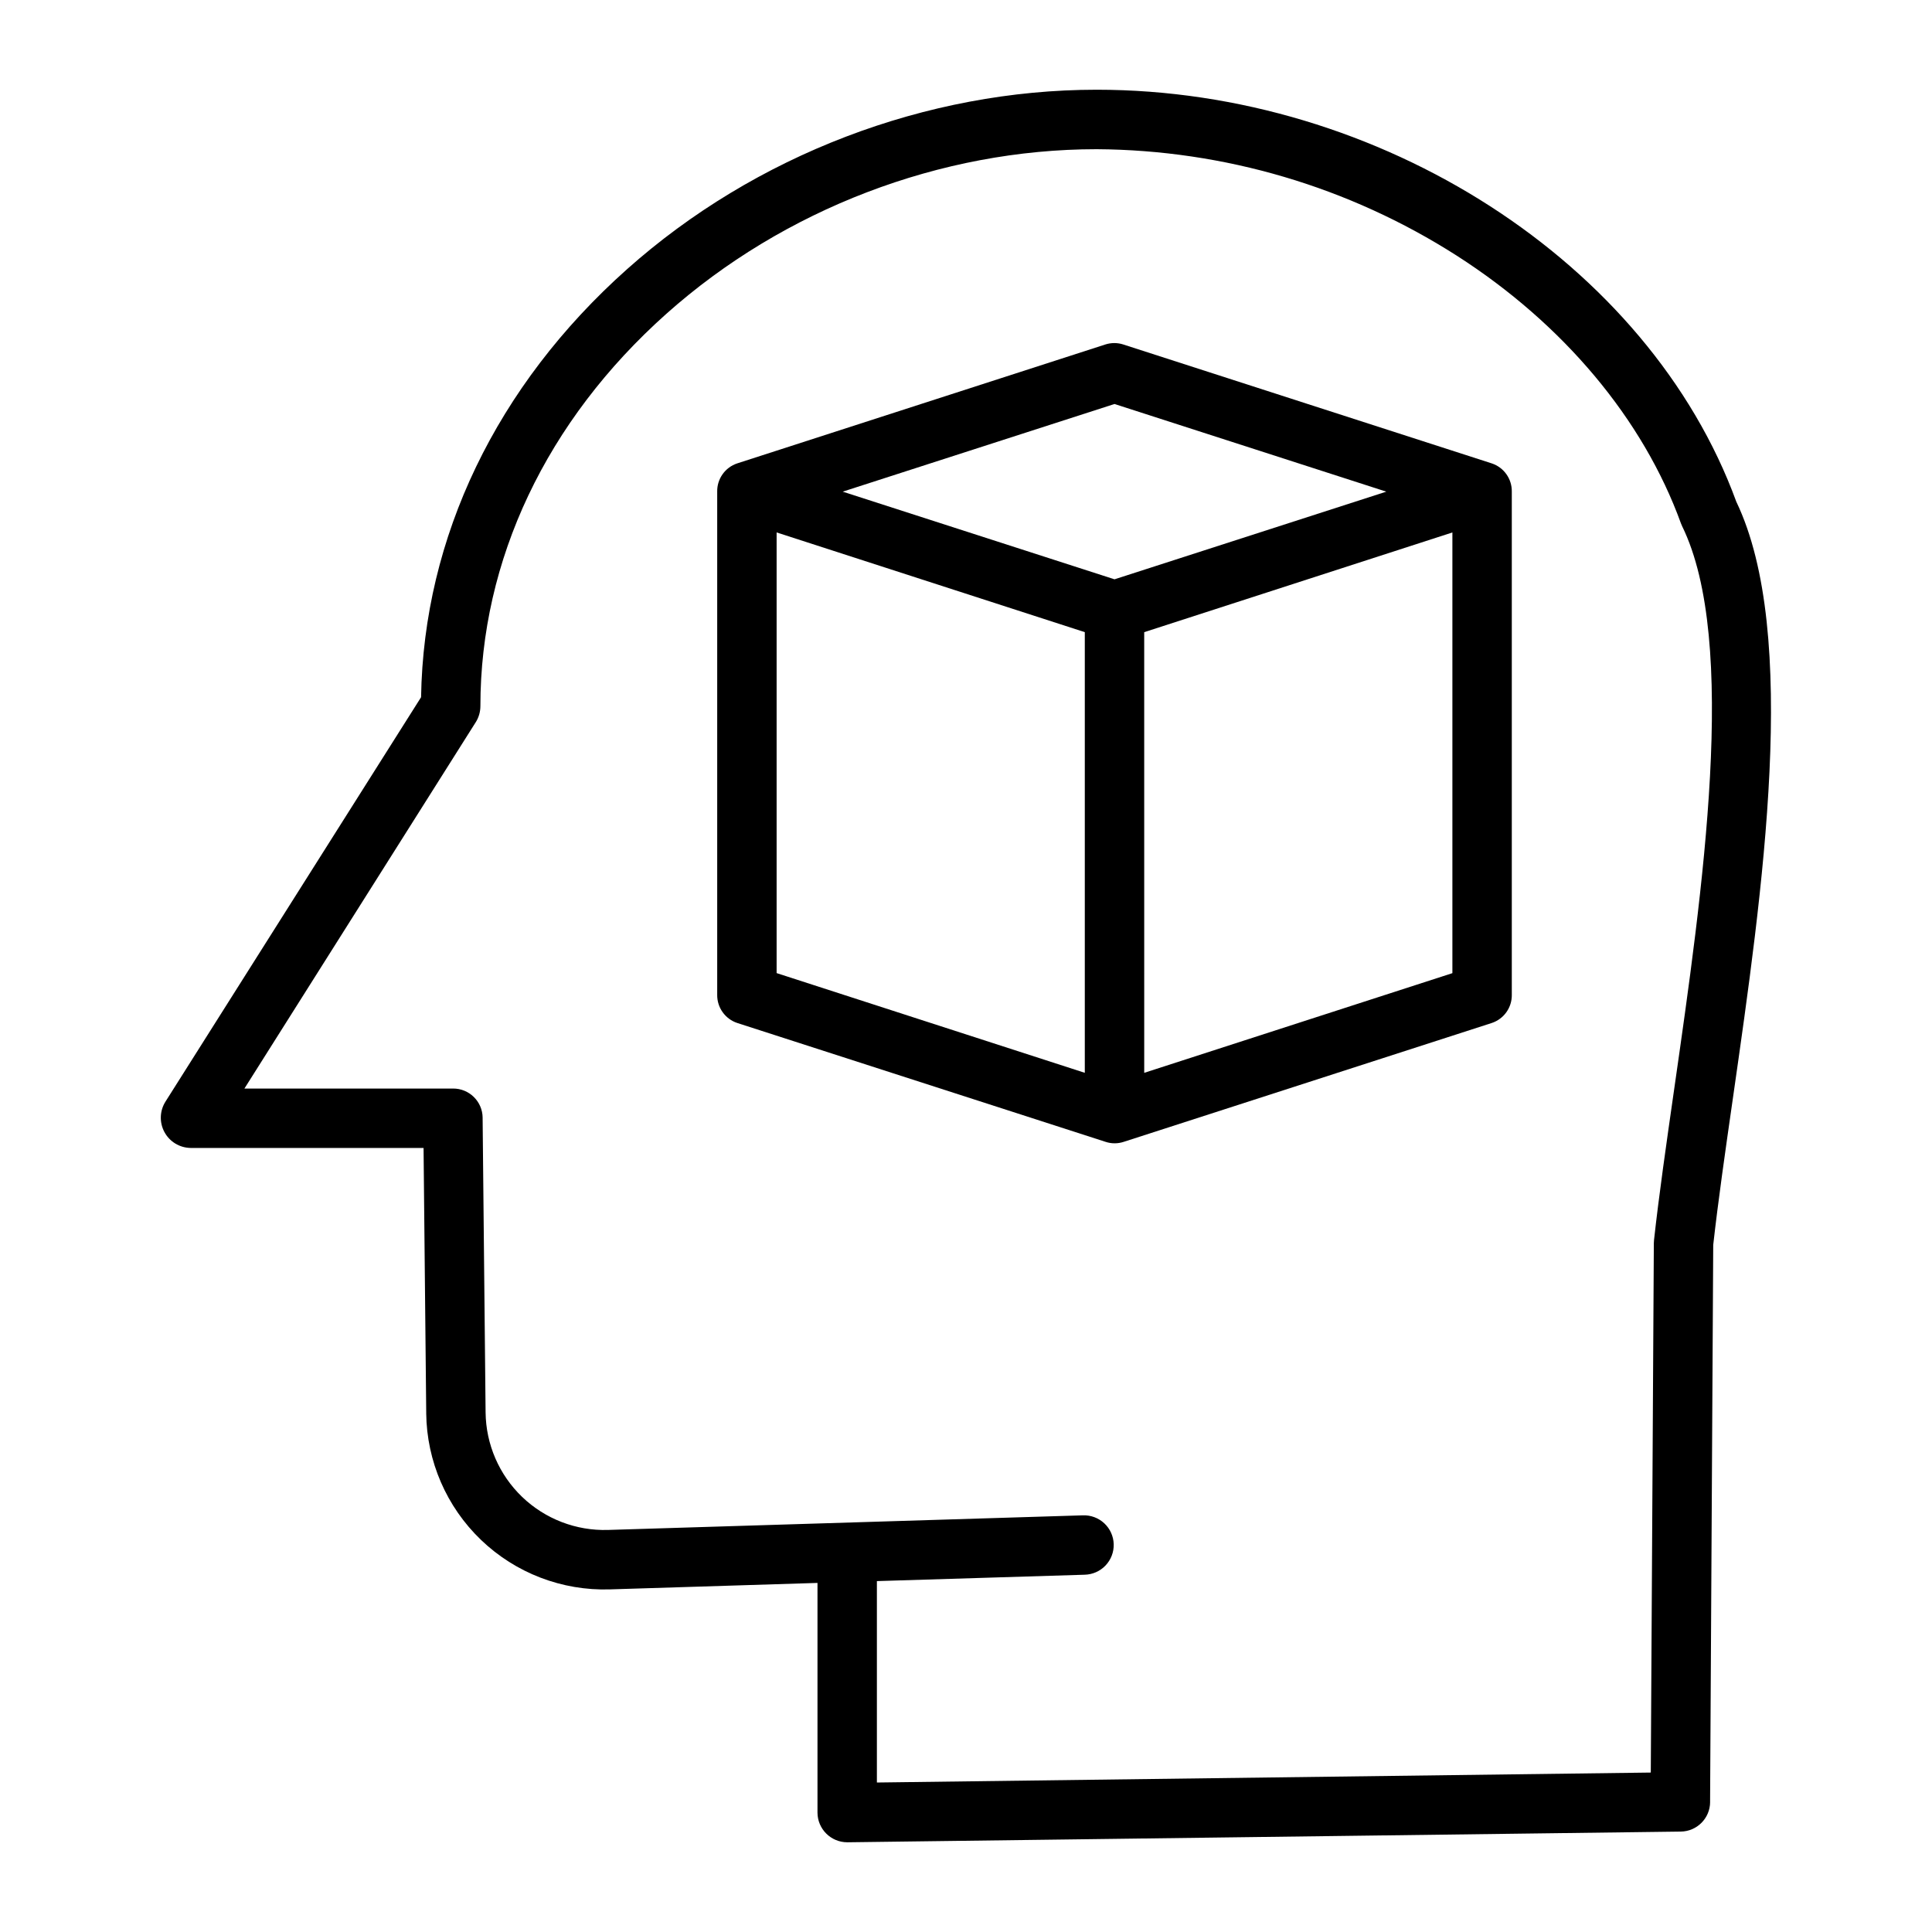
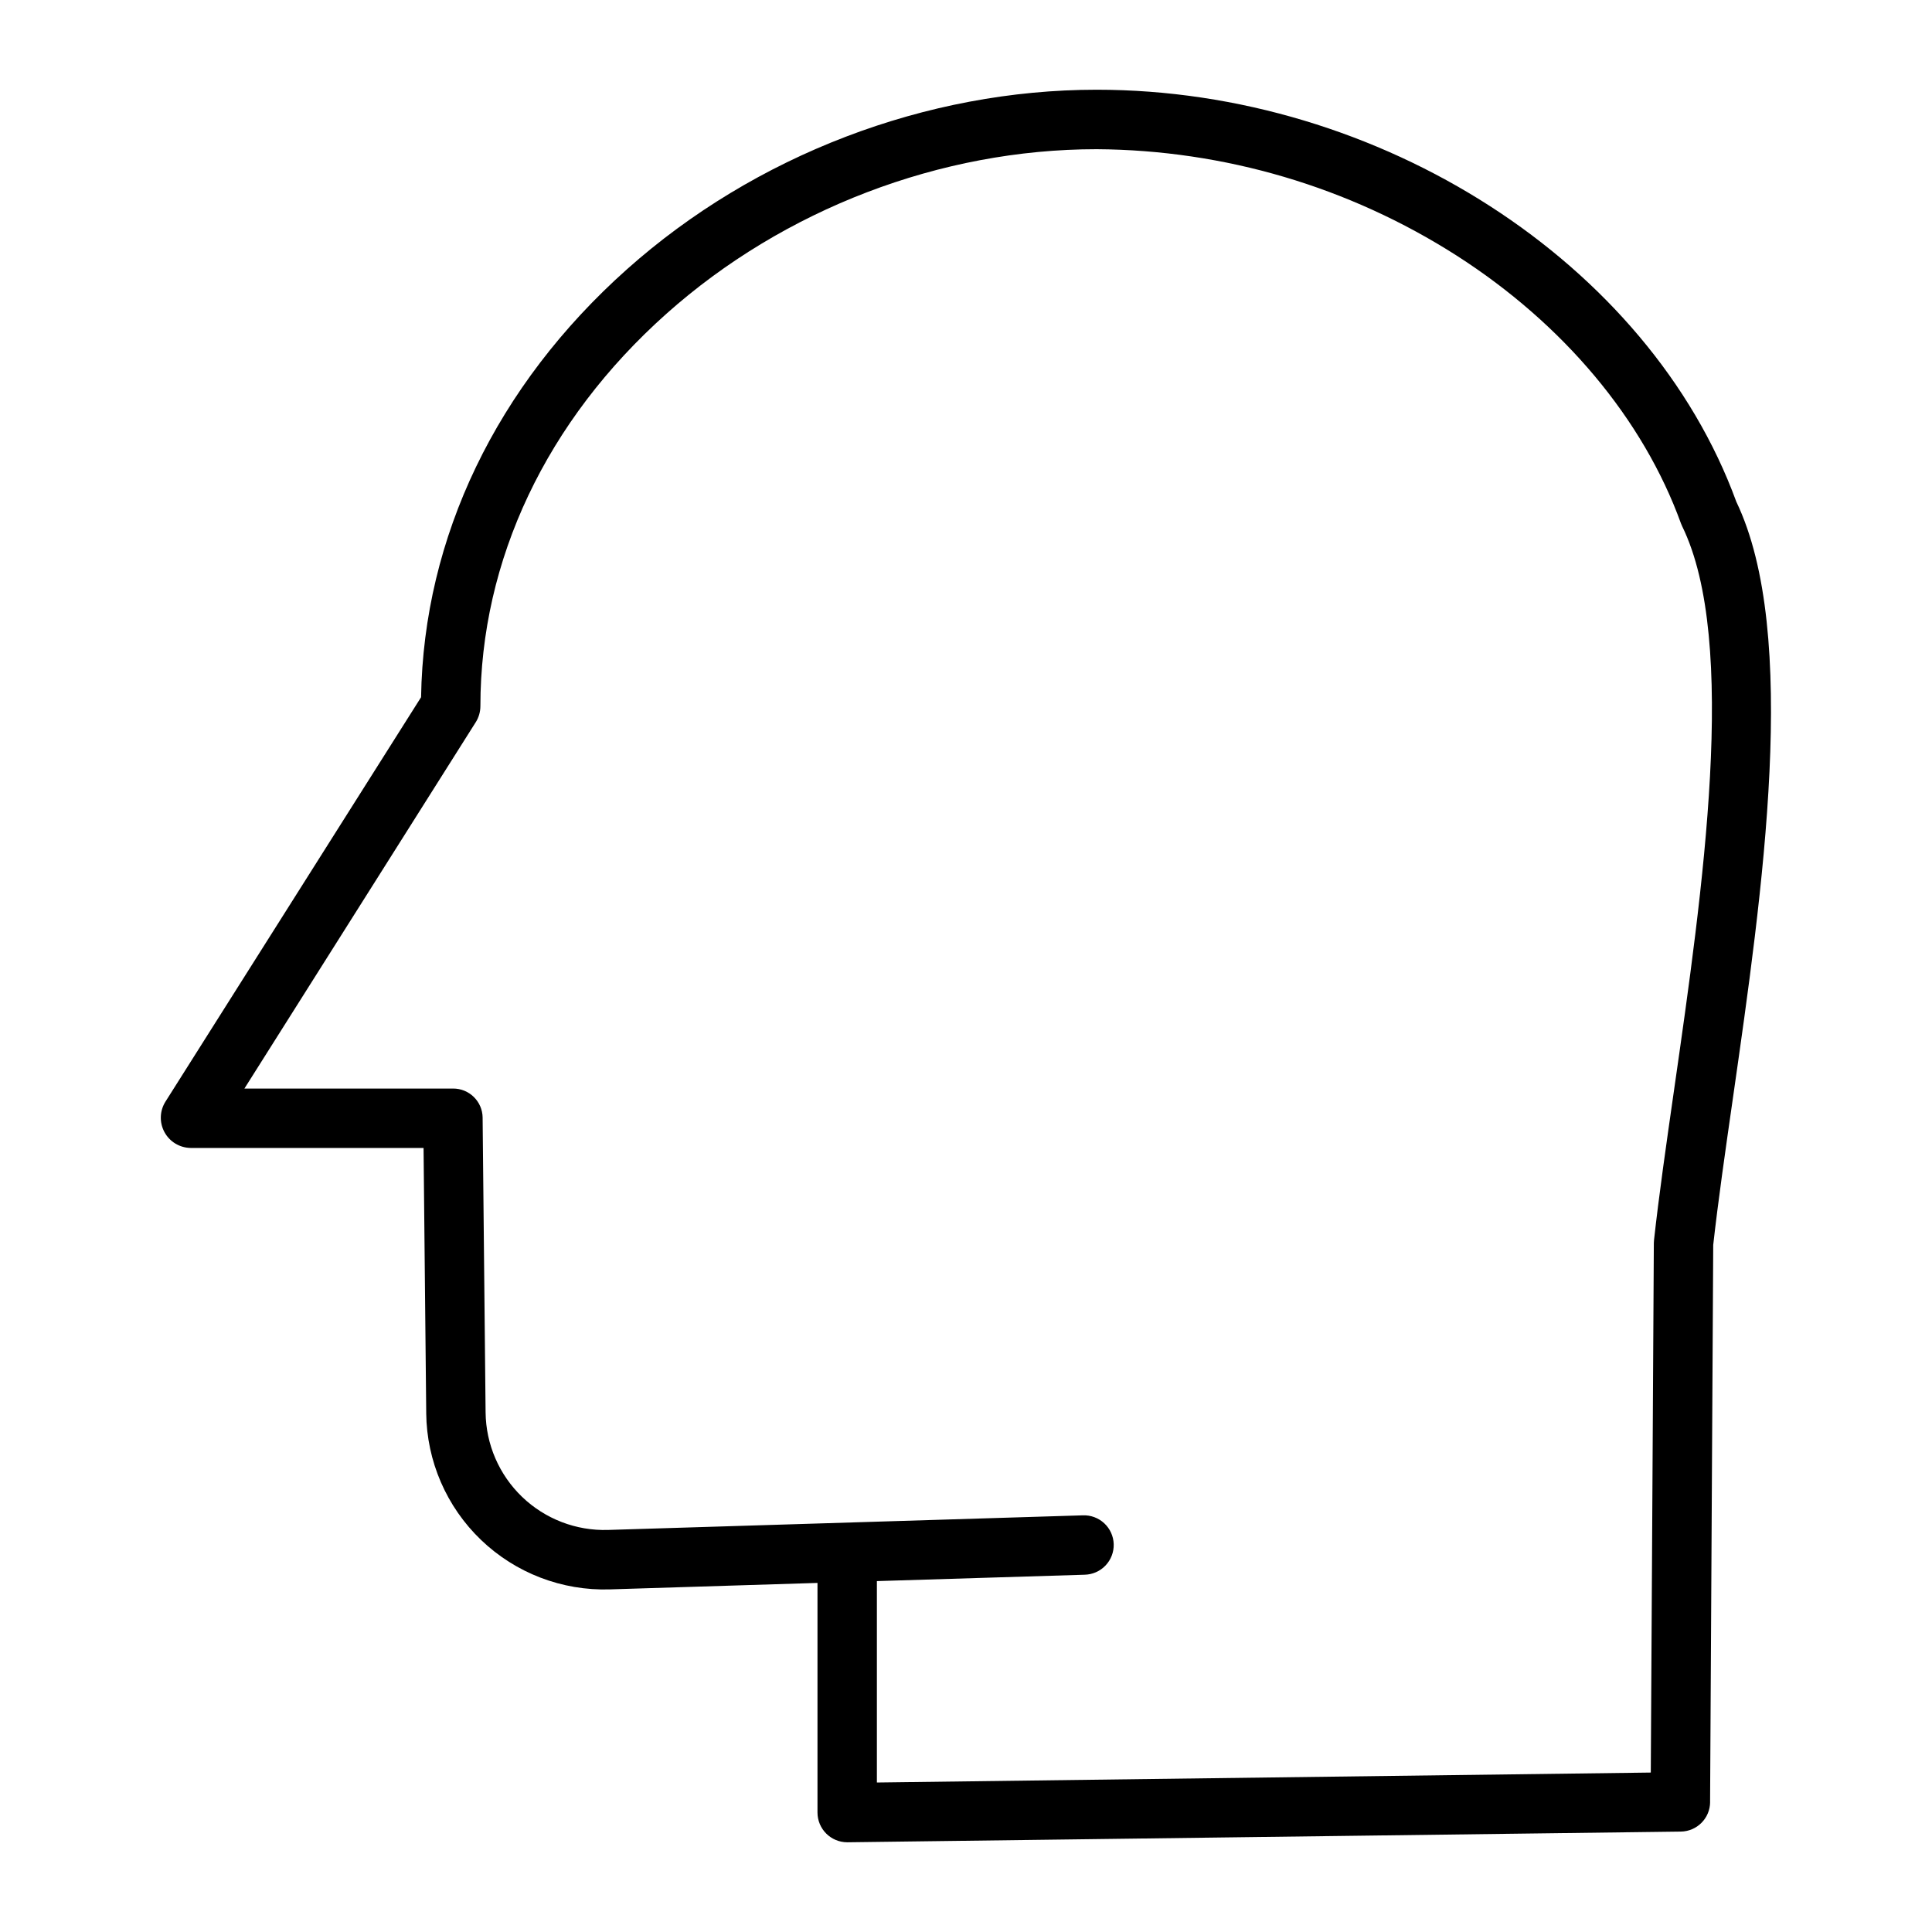
<svg xmlns="http://www.w3.org/2000/svg" fill="#000000" width="800px" height="800px" version="1.1" viewBox="144 144 512 512">
  <g>
    <path d="m597.19 621.56 0.832-147.64c1.277-11.457 3.188-24.789 5.215-38.891 7.871-54.852 17.668-123.07 0.902-158.07-23.148-63.289-94.363-109.18-169.52-109.18-45.188 0-90.562 17.348-124.48 47.59-34.562 30.812-53.871 71.004-54.551 113.4l-67.75 107.19c-1.535 2.449-1.629 5.535-0.25 8.074 1.375 2.539 4.016 4.137 6.906 4.184h61.754l0.707 70.32h-0.004c0.137 12.684 5.371 24.781 14.527 33.559 9.156 8.781 21.461 13.508 34.141 13.109l55.023-1.715v60.863c0.016 4.356 3.551 7.875 7.906 7.871h0.098l220.78-2.836c4.293-0.055 7.75-3.535 7.773-7.824zm-14.855-148.96c-0.031 0.27-0.047 0.543-0.051 0.816l-0.809 140.33-205.09 2.637v-53.375l55.043-1.691c2.102-0.043 4.098-0.922 5.547-2.445 1.449-1.523 2.231-3.562 2.168-5.664-0.062-2.098-0.965-4.086-2.5-5.519-1.539-1.434-3.586-2.191-5.684-2.109l-125.82 3.871c-8.461 0.258-16.668-2.898-22.773-8.758-6.106-5.863-9.594-13.938-9.68-22.398l-0.789-78.113h0.004c-0.051-4.301-3.574-7.746-7.871-7.707h-55.258l61.312-97.098h0.004c0.797-1.273 1.219-2.746 1.219-4.25 0-38.695 17.508-75.641 49.297-103.98 31.078-27.707 72.637-43.609 114.01-43.609 33.816 0.203 66.887 9.973 95.387 28.18 28.34 18.148 49.461 43.359 59.473 71 0.098 0.262 0.207 0.52 0.328 0.77 14.902 30.535 5.449 96.395-2.152 149.31-2.066 14.398-4.019 28-5.316 39.809z" />
-     <path d="m539.32 266.8-97.613-31.5v-0.004c-1.562-0.504-3.242-0.504-4.801 0l-97.531 31.504c-3.219 1.062-5.371 4.102-5.309 7.492v133.32c-0.055 3.394 2.102 6.43 5.324 7.492l97.613 31.5c0.77 0.254 1.574 0.383 2.383 0.383 0.812 0 1.625-0.129 2.398-0.383l97.543-31.5c3.223-1.066 5.375-4.102 5.316-7.492v-133.32c0.055-3.394-2.102-6.43-5.324-7.492zm-99.965-15.738 72.027 23.23-72.027 23.23-72.027-23.23zm-89.543 34.039 81.672 26.426v116.78l-81.672-26.426zm97.418 143.21-0.004-116.78 81.672-26.426v116.79z" />
  </g>
</svg>